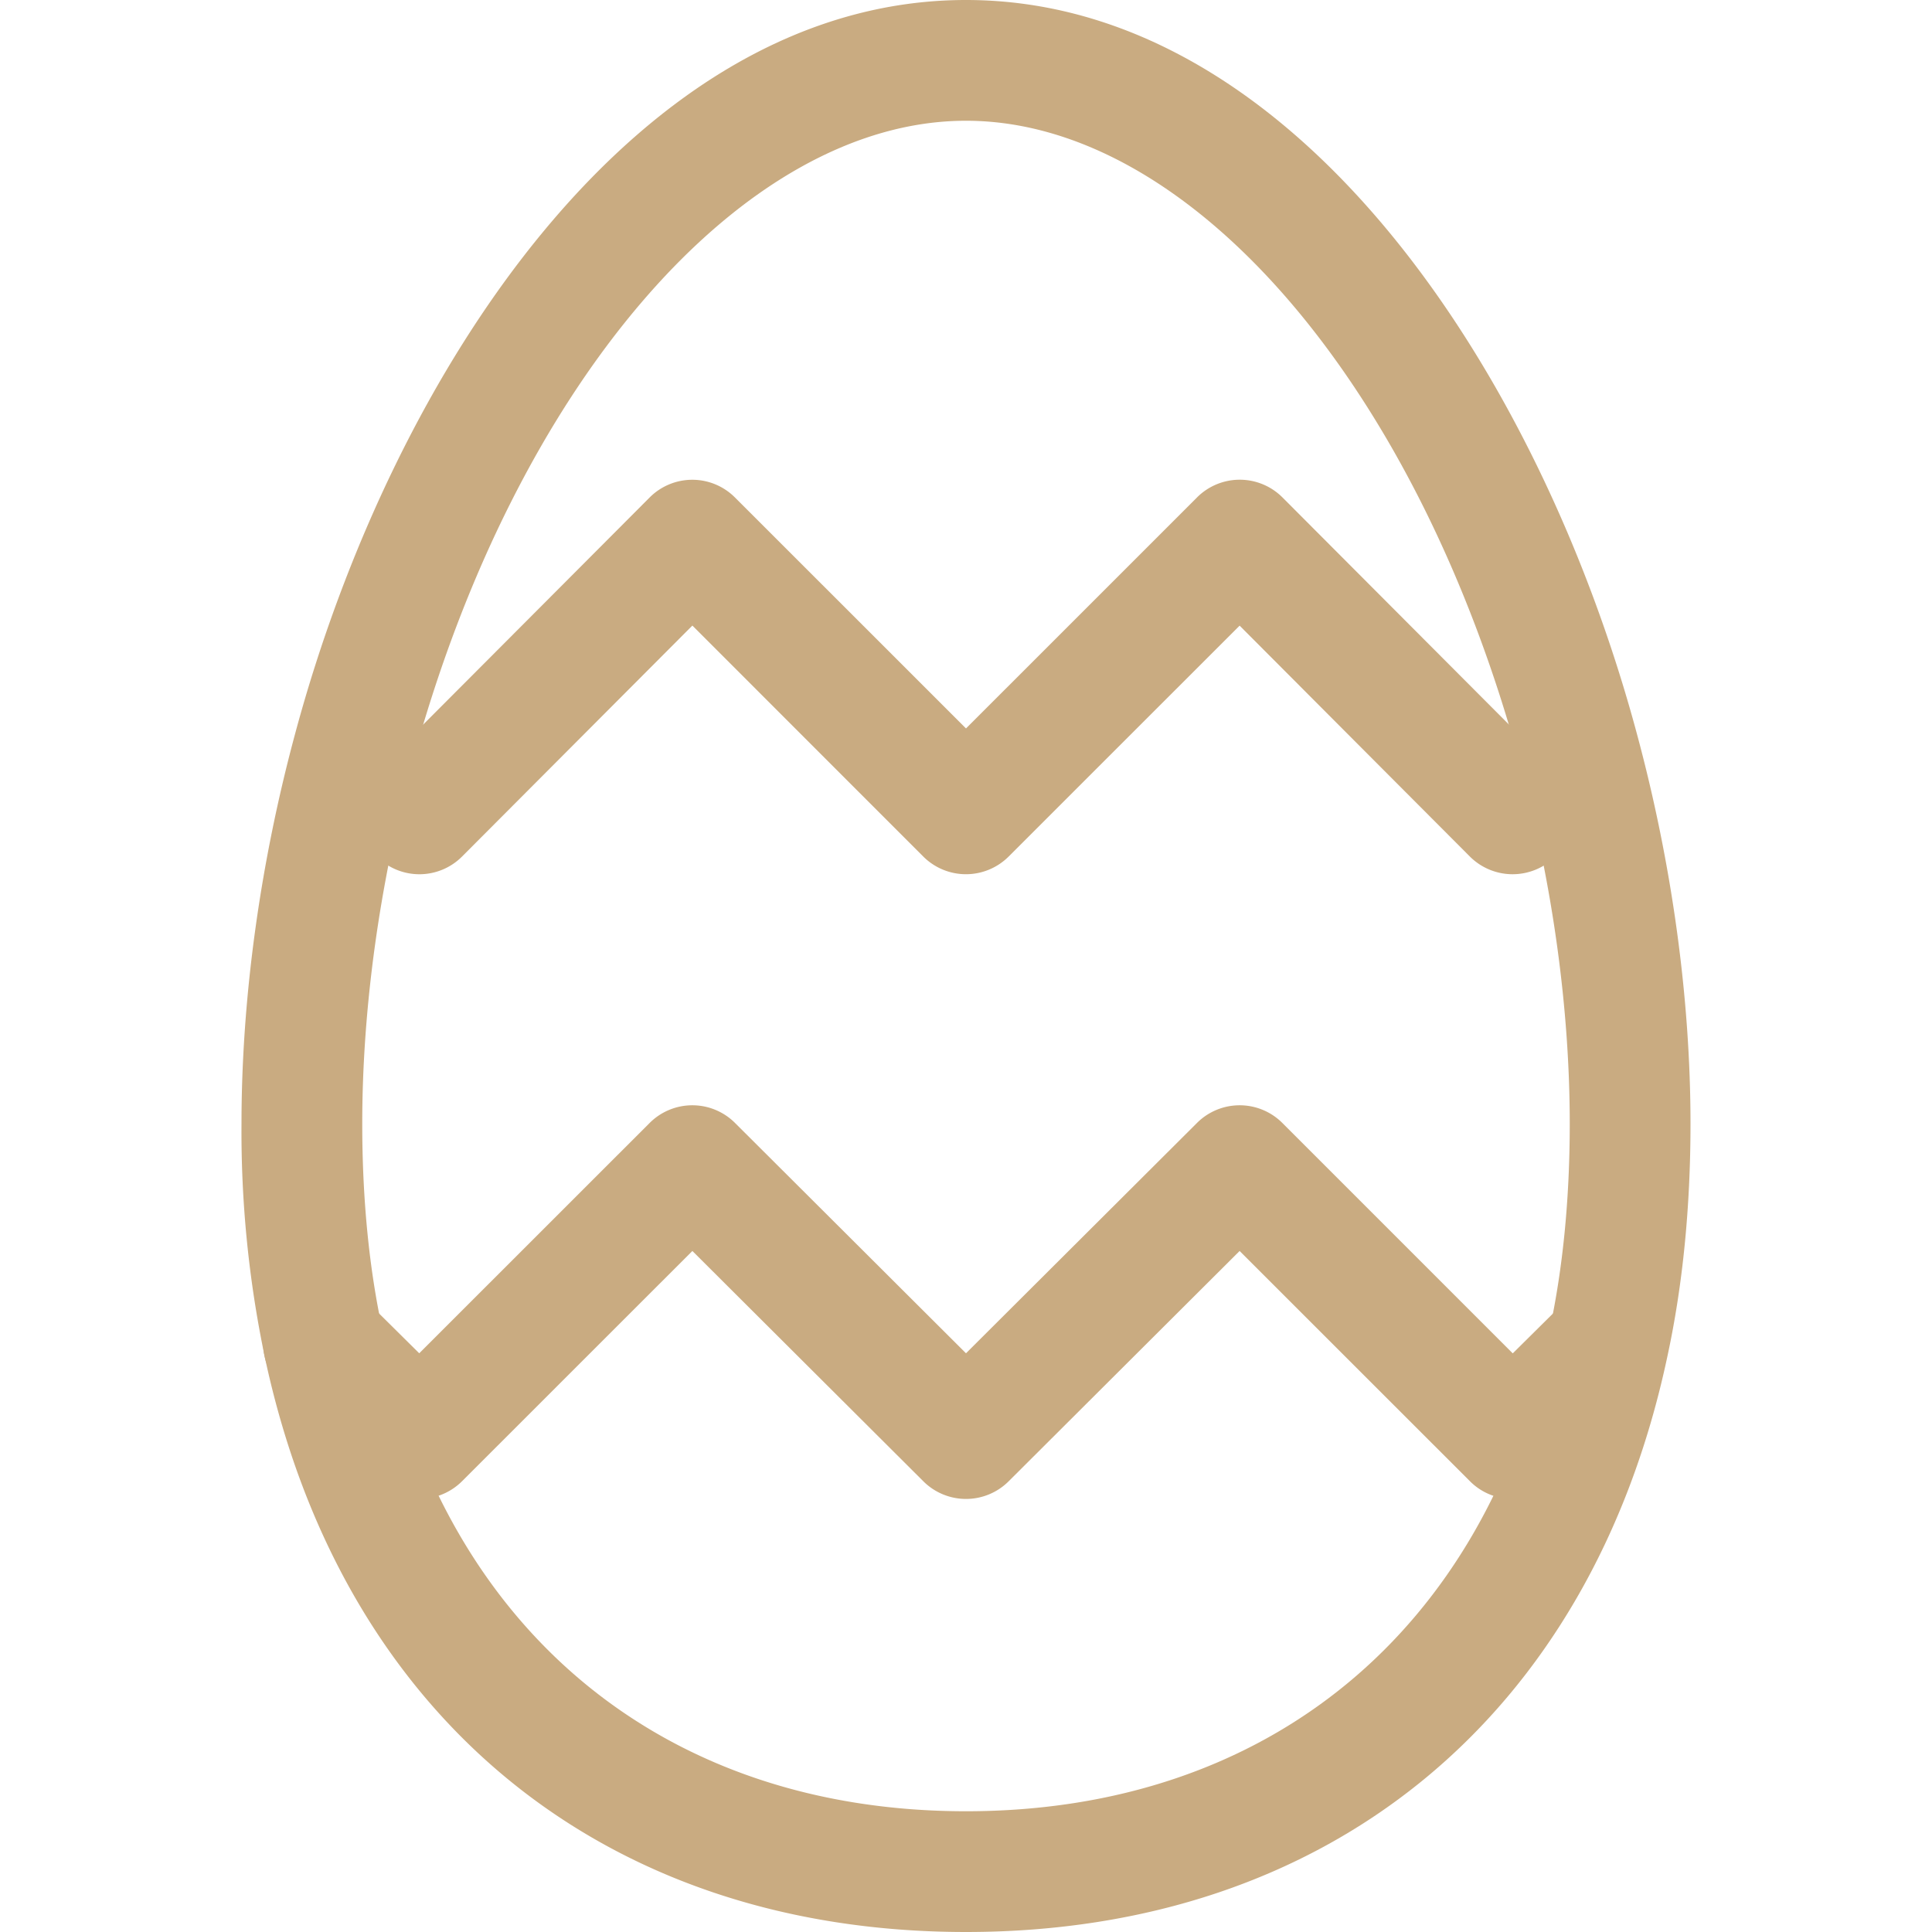
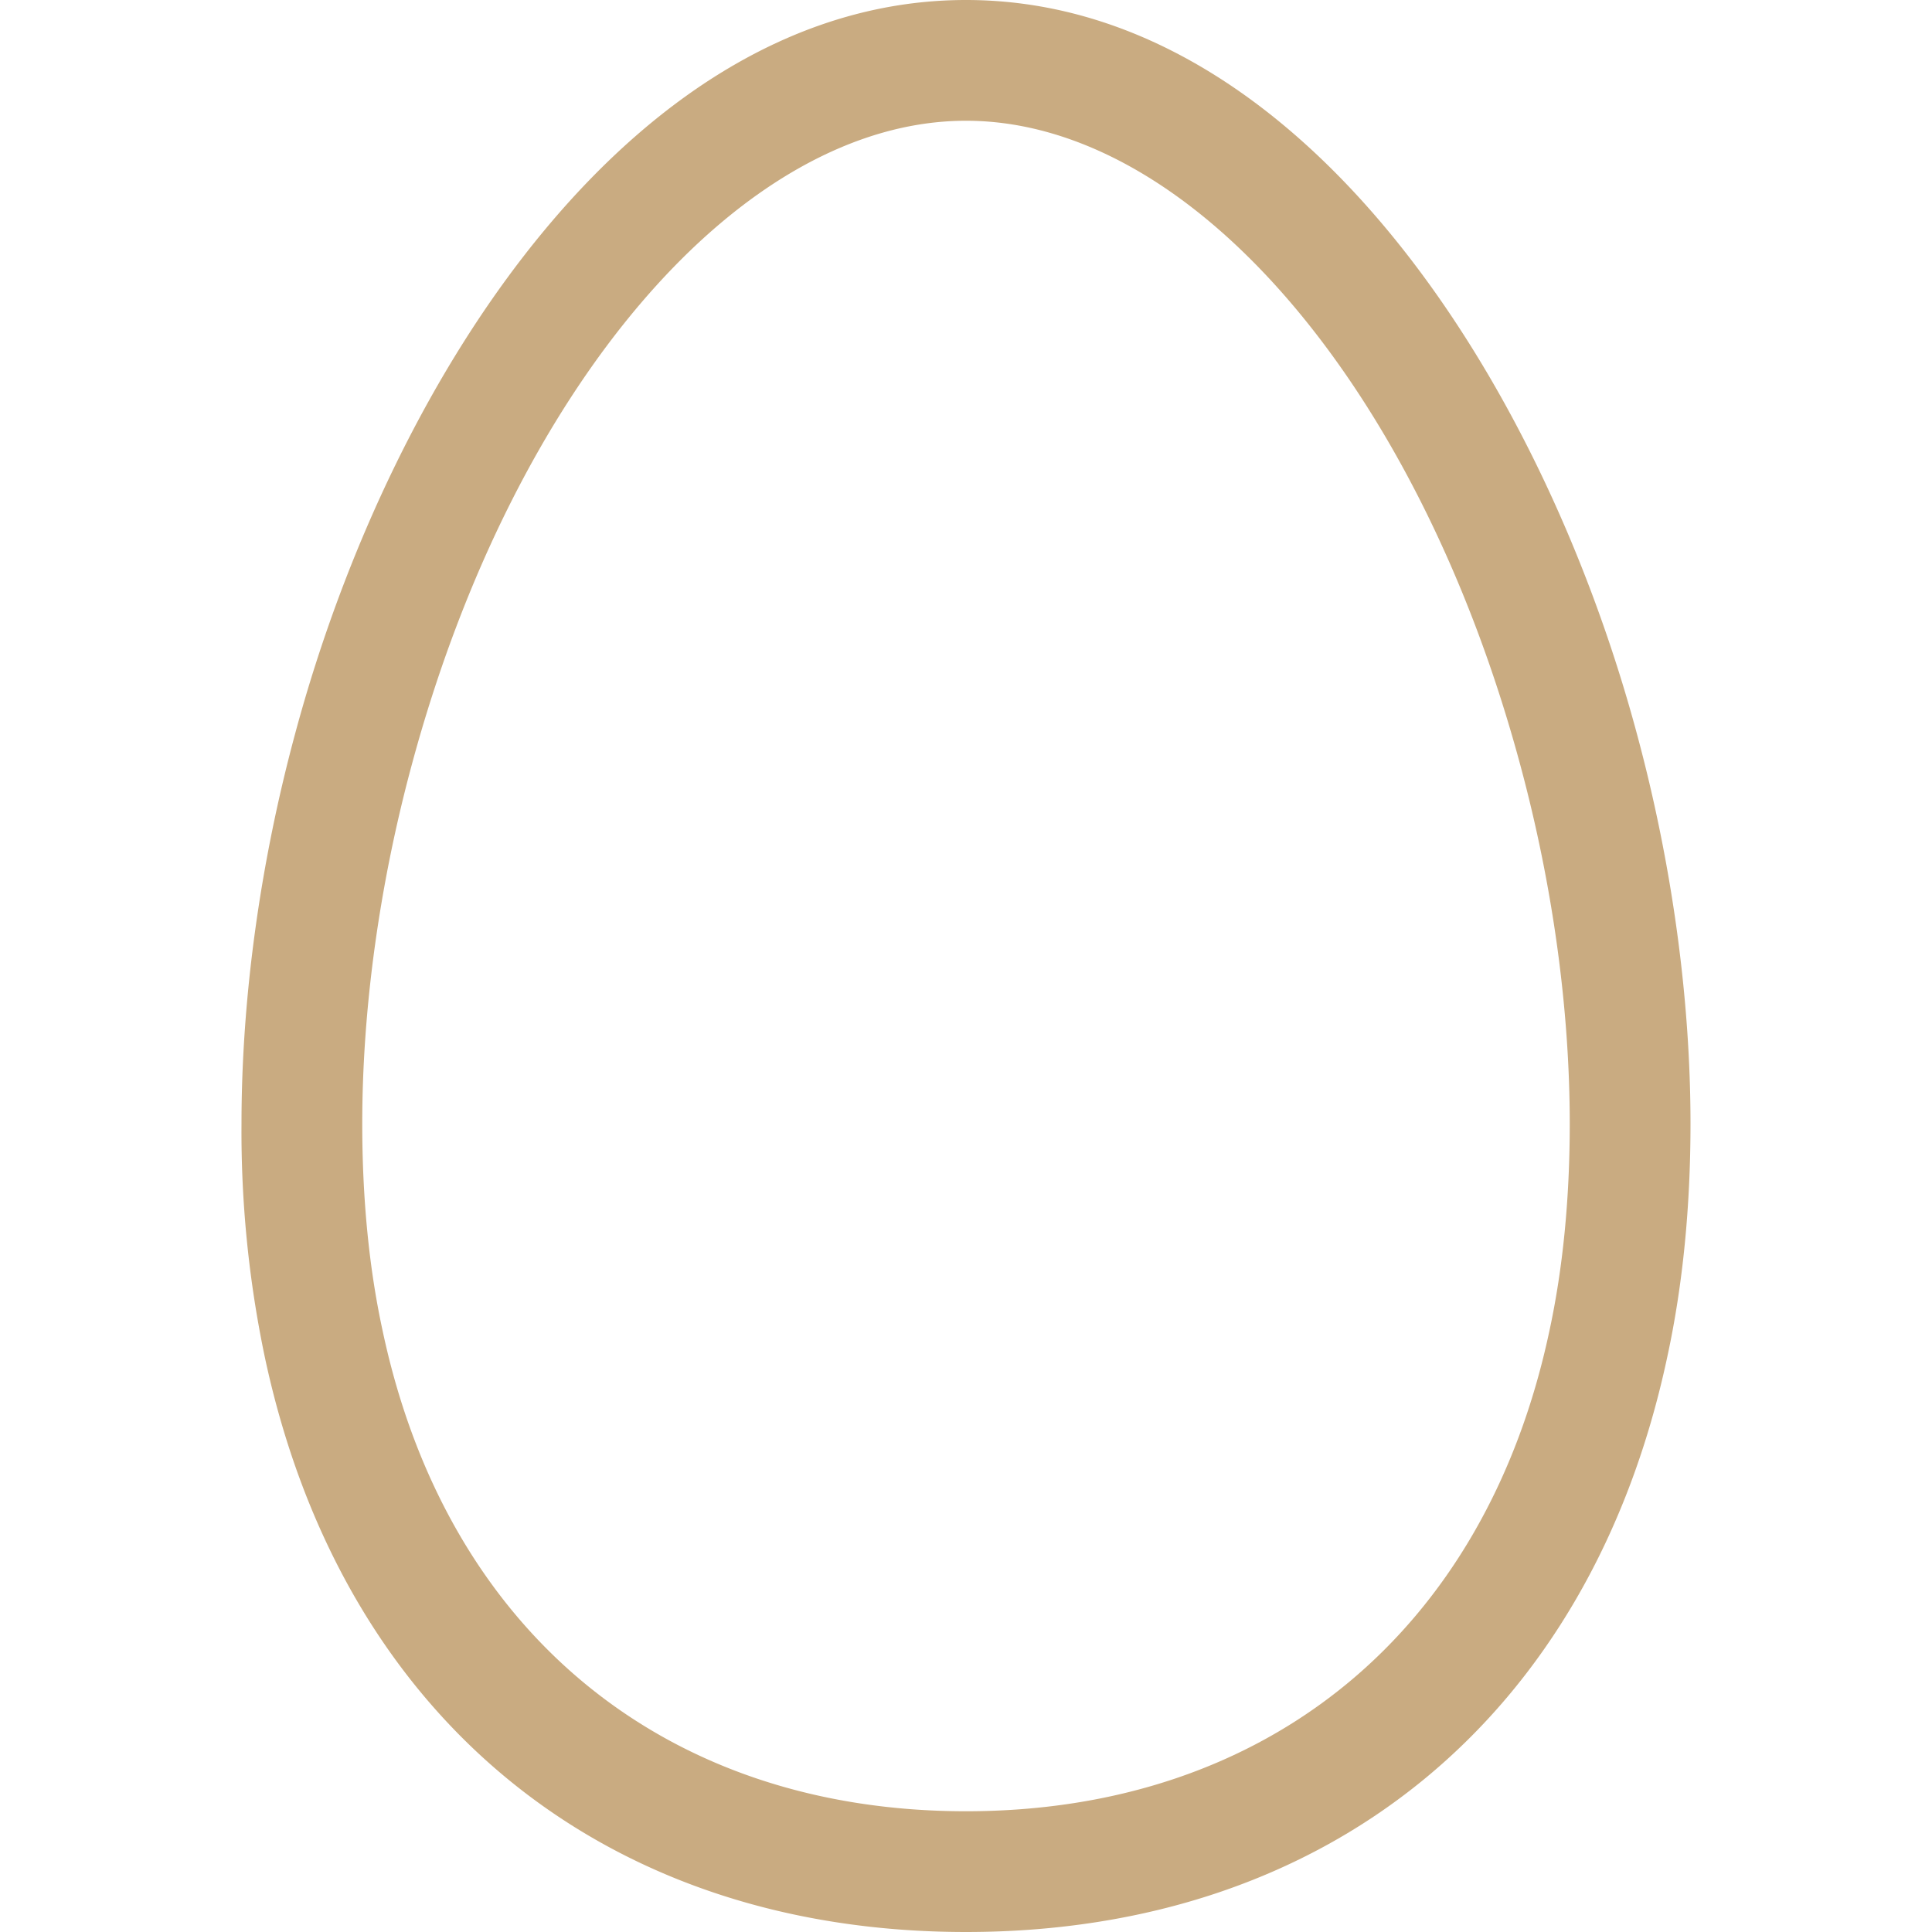
<svg xmlns="http://www.w3.org/2000/svg" version="1.1" width="512" height="512" x="0" y="0" viewBox="0 0 24 24" style="enable-background:new 0 0 512 512" xml:space="preserve" class="">
  <g>
    <path d="M12 24c-4.505 0-7.762-2.674-8.713-7.154A13.67 13.67 0 0 1 3 13.96c0-1.555.23-3.23.666-4.845C4.886 4.578 7.936 0 12 0s7.114 4.578 8.334 9.115c.436 1.614.666 3.29.666 4.845 0 1.04-.097 2.011-.287 2.889C19.762 21.326 16.505 24 12 24zm0-22.5c-2.787 0-5.618 3.292-6.886 8.005-.402 1.49-.614 3.03-.614 4.455 0 .933.085 1.798.253 2.571C5.547 20.27 8.256 22.5 12 22.5s6.453-2.23 7.247-5.966c.168-.776.253-1.642.253-2.574 0-1.425-.212-2.965-.614-4.455C17.618 4.792 14.787 1.5 12 1.5zM4.39 9.31h.01z" fill="#c9ab81" opacity="1" data-original="#000000" class="" />
-     <path d="M18.79 10.86c-.2 0-.391-.08-.531-.22l-2.86-2.868-2.869 2.868a.75.75 0 0 1-1.061 0L8.601 7.771l-2.86 2.868a.748.748 0 0 1-1.061.001l-.8-.8a.75.75 0 1 1 1.061-1.061l.269.269L8.07 6.18a.748.748 0 0 1 1.06 0L12 9.049l2.87-2.87a.75.75 0 0 1 1.061 0l2.86 2.868.269-.267a.75.75 0 1 1 1.061 1.061l-.8.8a.754.754 0 0 1-.531.219zM18.79 18.62a.744.744 0 0 1-.53-.22l-2.861-2.86-2.869 2.861a.75.75 0 0 1-1.06 0L8.601 15.54 5.74 18.4a.751.751 0 0 1-1.059.002l-1.19-1.18a.75.75 0 1 1 1.057-1.065l.66.654L8.07 13.95a.75.75 0 0 1 1.06-.001L12 16.811l2.87-2.862a.75.75 0 0 1 1.06.001l2.862 2.862.66-.654a.751.751 0 0 1 1.057 1.065l-1.19 1.18a.75.75 0 0 1-.529.217z" fill="#c9ab81" opacity="1" data-original="#000000" class="" />
  </g>
</svg>